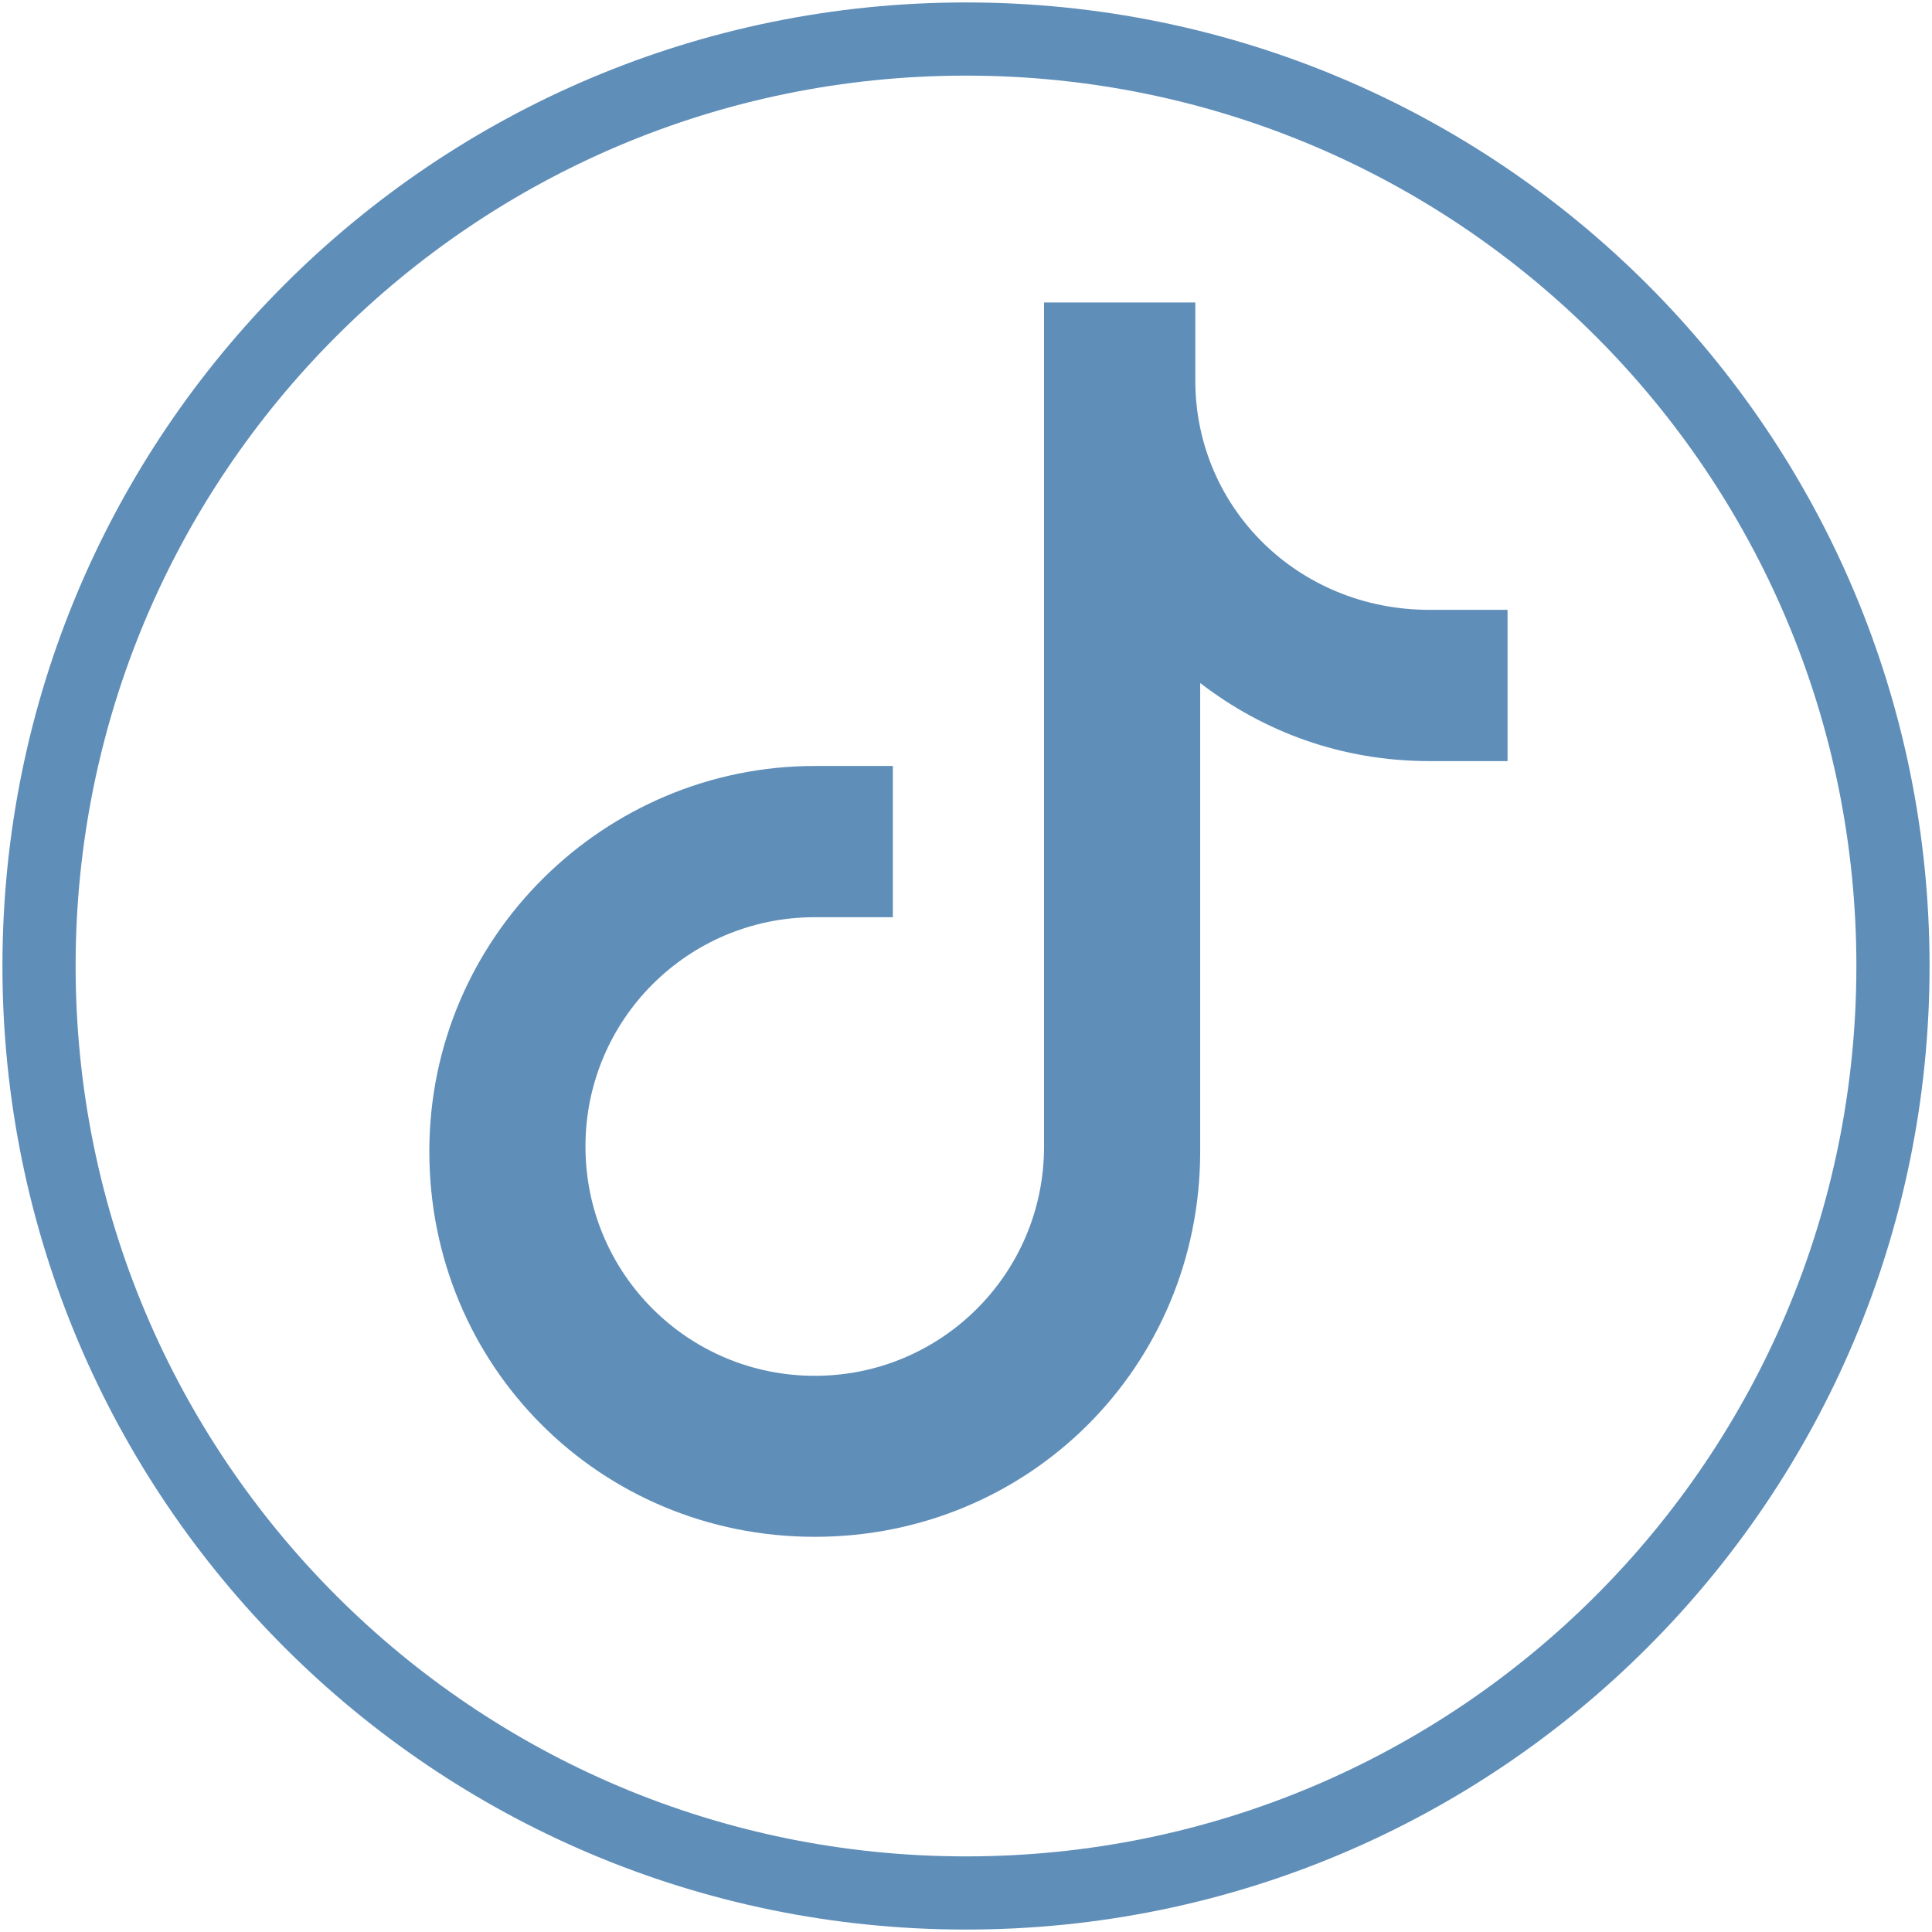
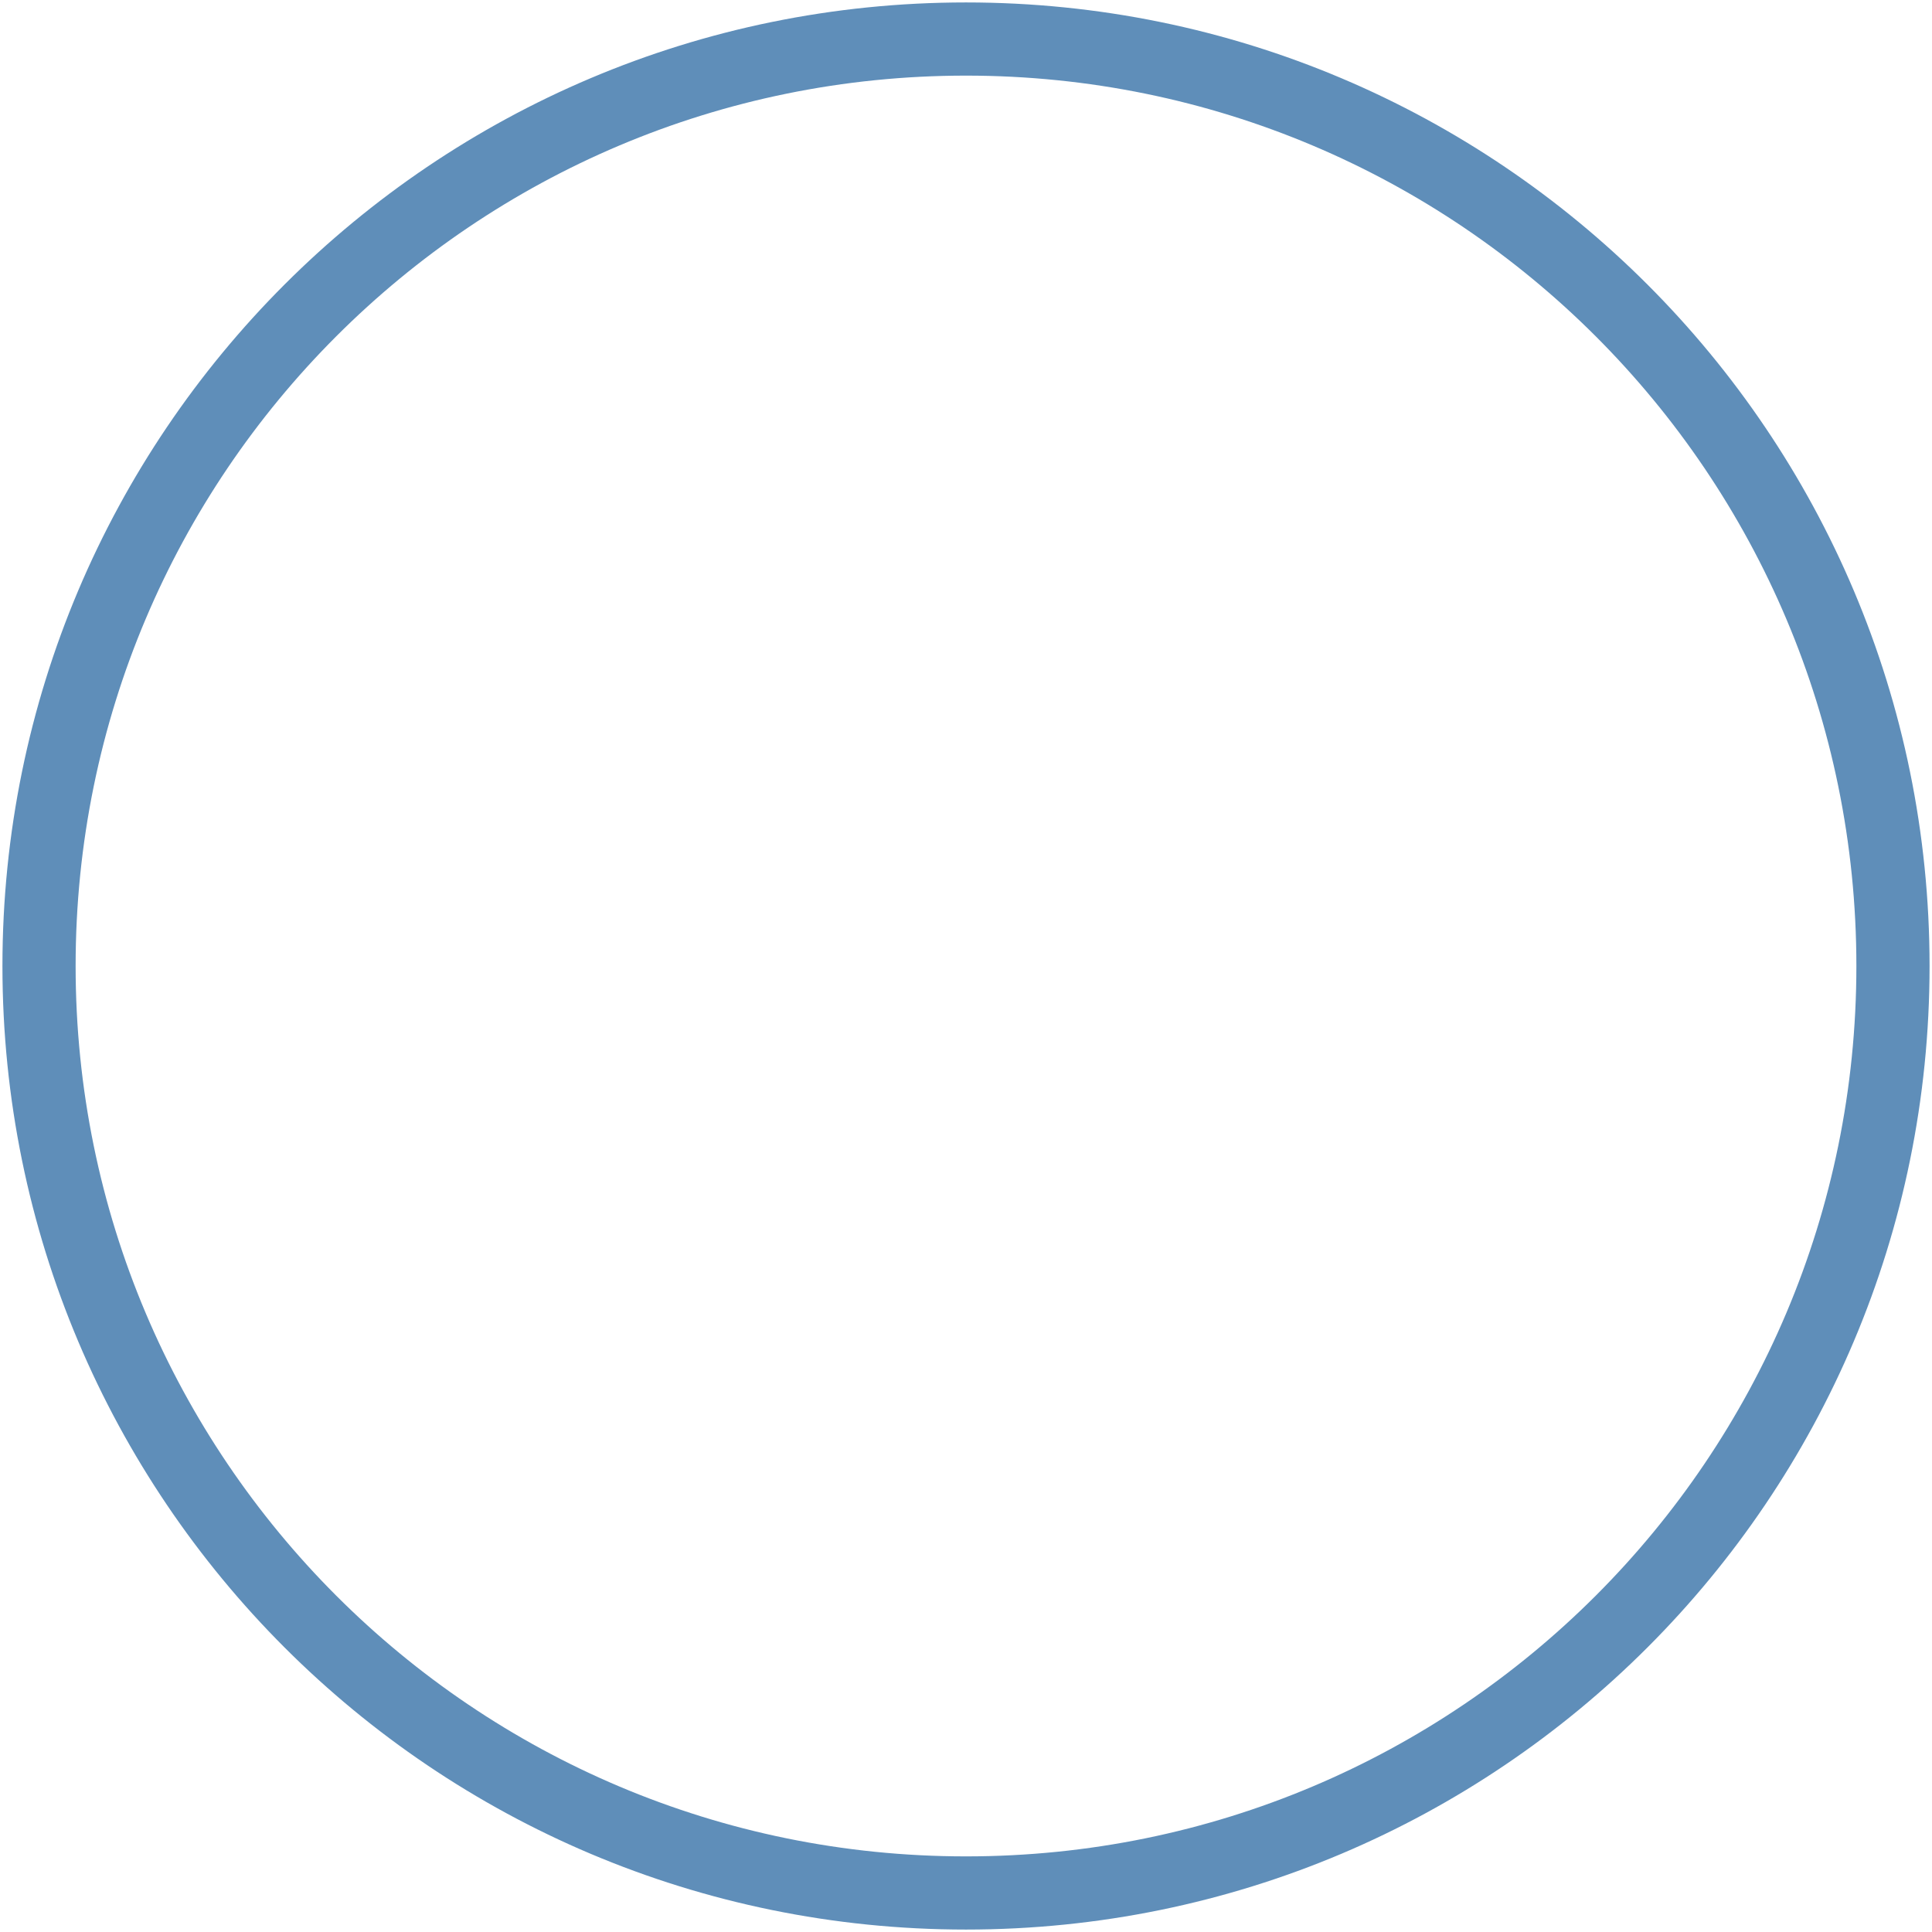
<svg xmlns="http://www.w3.org/2000/svg" version="1.1" id="Layer_1" x="0px" y="0px" viewBox="0 0 39.6 39.6" style="enable-background:new 0 0 39.6 39.6;" xml:space="preserve">
  <style type="text/css">
	.st0{fill:none;stroke:#5F8EB9;stroke-width:1.5;stroke-miterlimit:10;}
	.st1{fill:#5F8EB9;}
</style>
  <title>youtube</title>
  <path class="st0" d="M19.8,38.8L19.8,38.8c-10.5,0-19-8.5-19-19l0,0c0-10.5,8.5-19,19-19l0,0c10.5,0,19,8.5,19,19l0,0  C38.8,30.3,30.3,38.8,19.8,38.8z" />
-   <path class="st1" d="M24.5,7.8V6.2h-3.1v17.3c0,2.6-2.1,4.7-4.7,4.7s-4.7-2.1-4.7-4.7s2.1-4.7,4.7-4.7h1.6v-3.1h-1.6  c-4.3,0-7.9,3.5-7.9,7.9s3.5,7.9,7.9,7.9s7.9-3.5,7.9-7.9V14c1.3,1,2.9,1.6,4.7,1.6h1.6v-3.1h-1.6C26.6,12.5,24.5,10.4,24.5,7.8z" />
</svg>